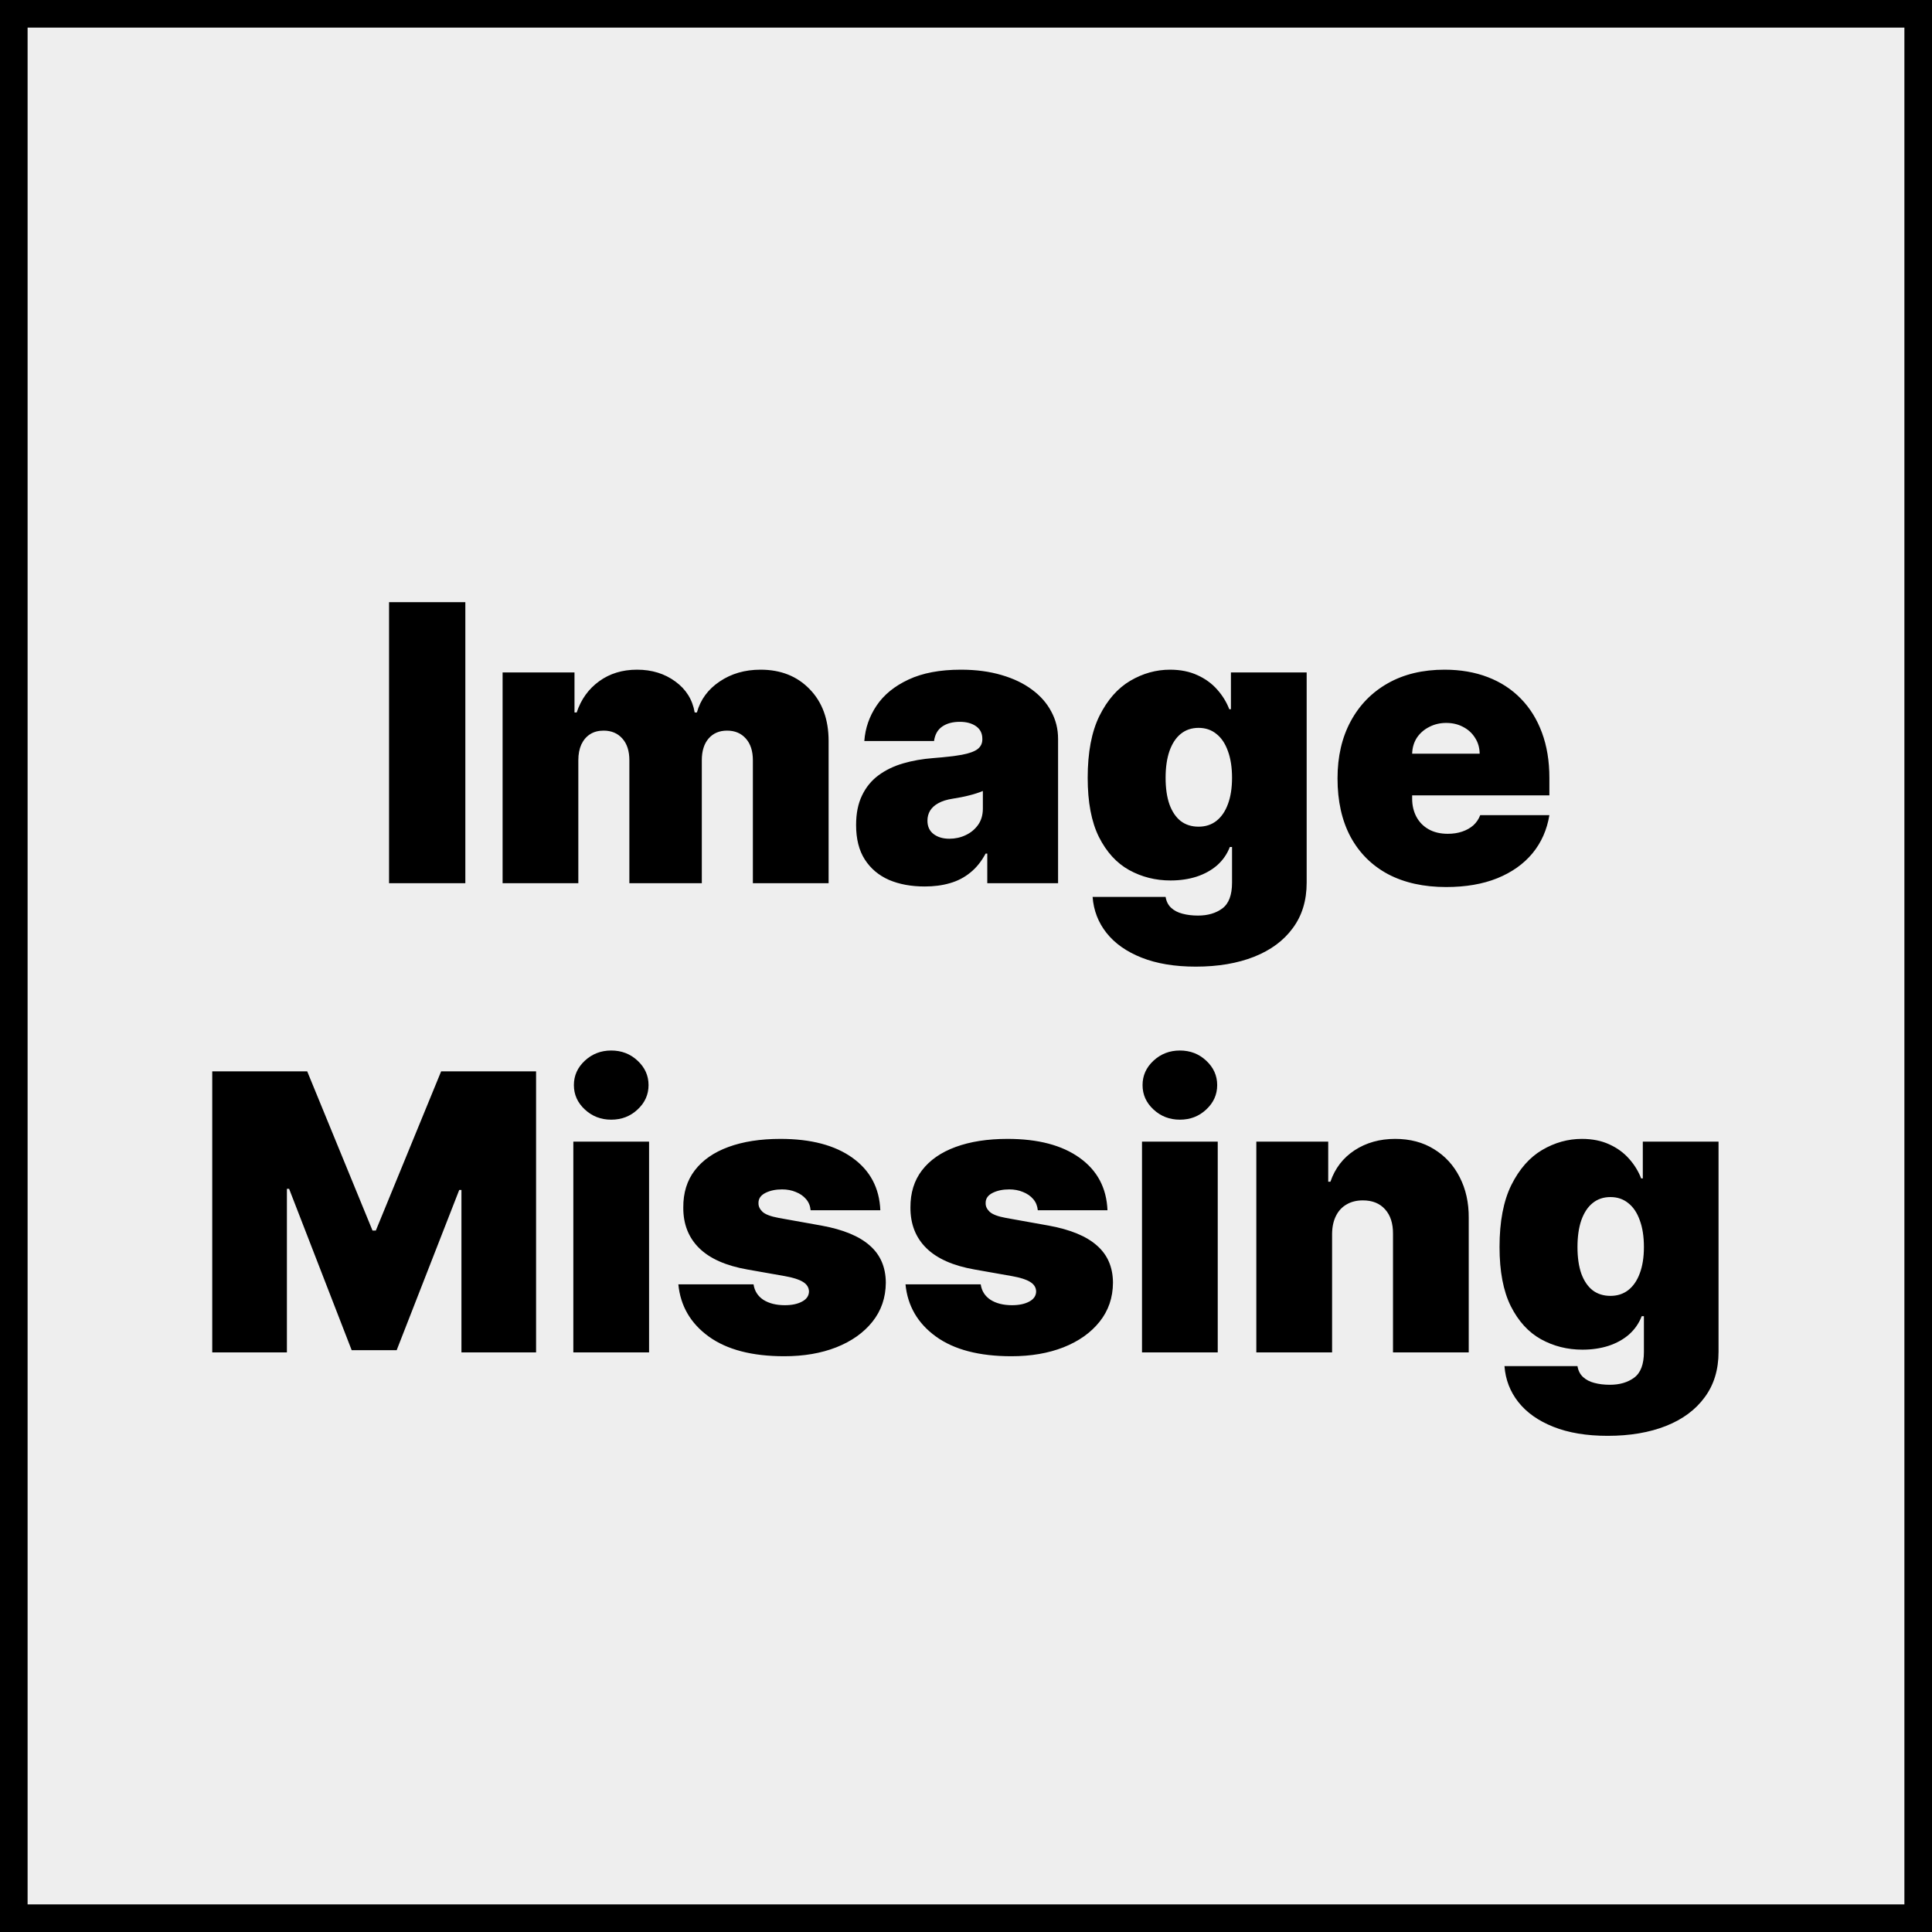
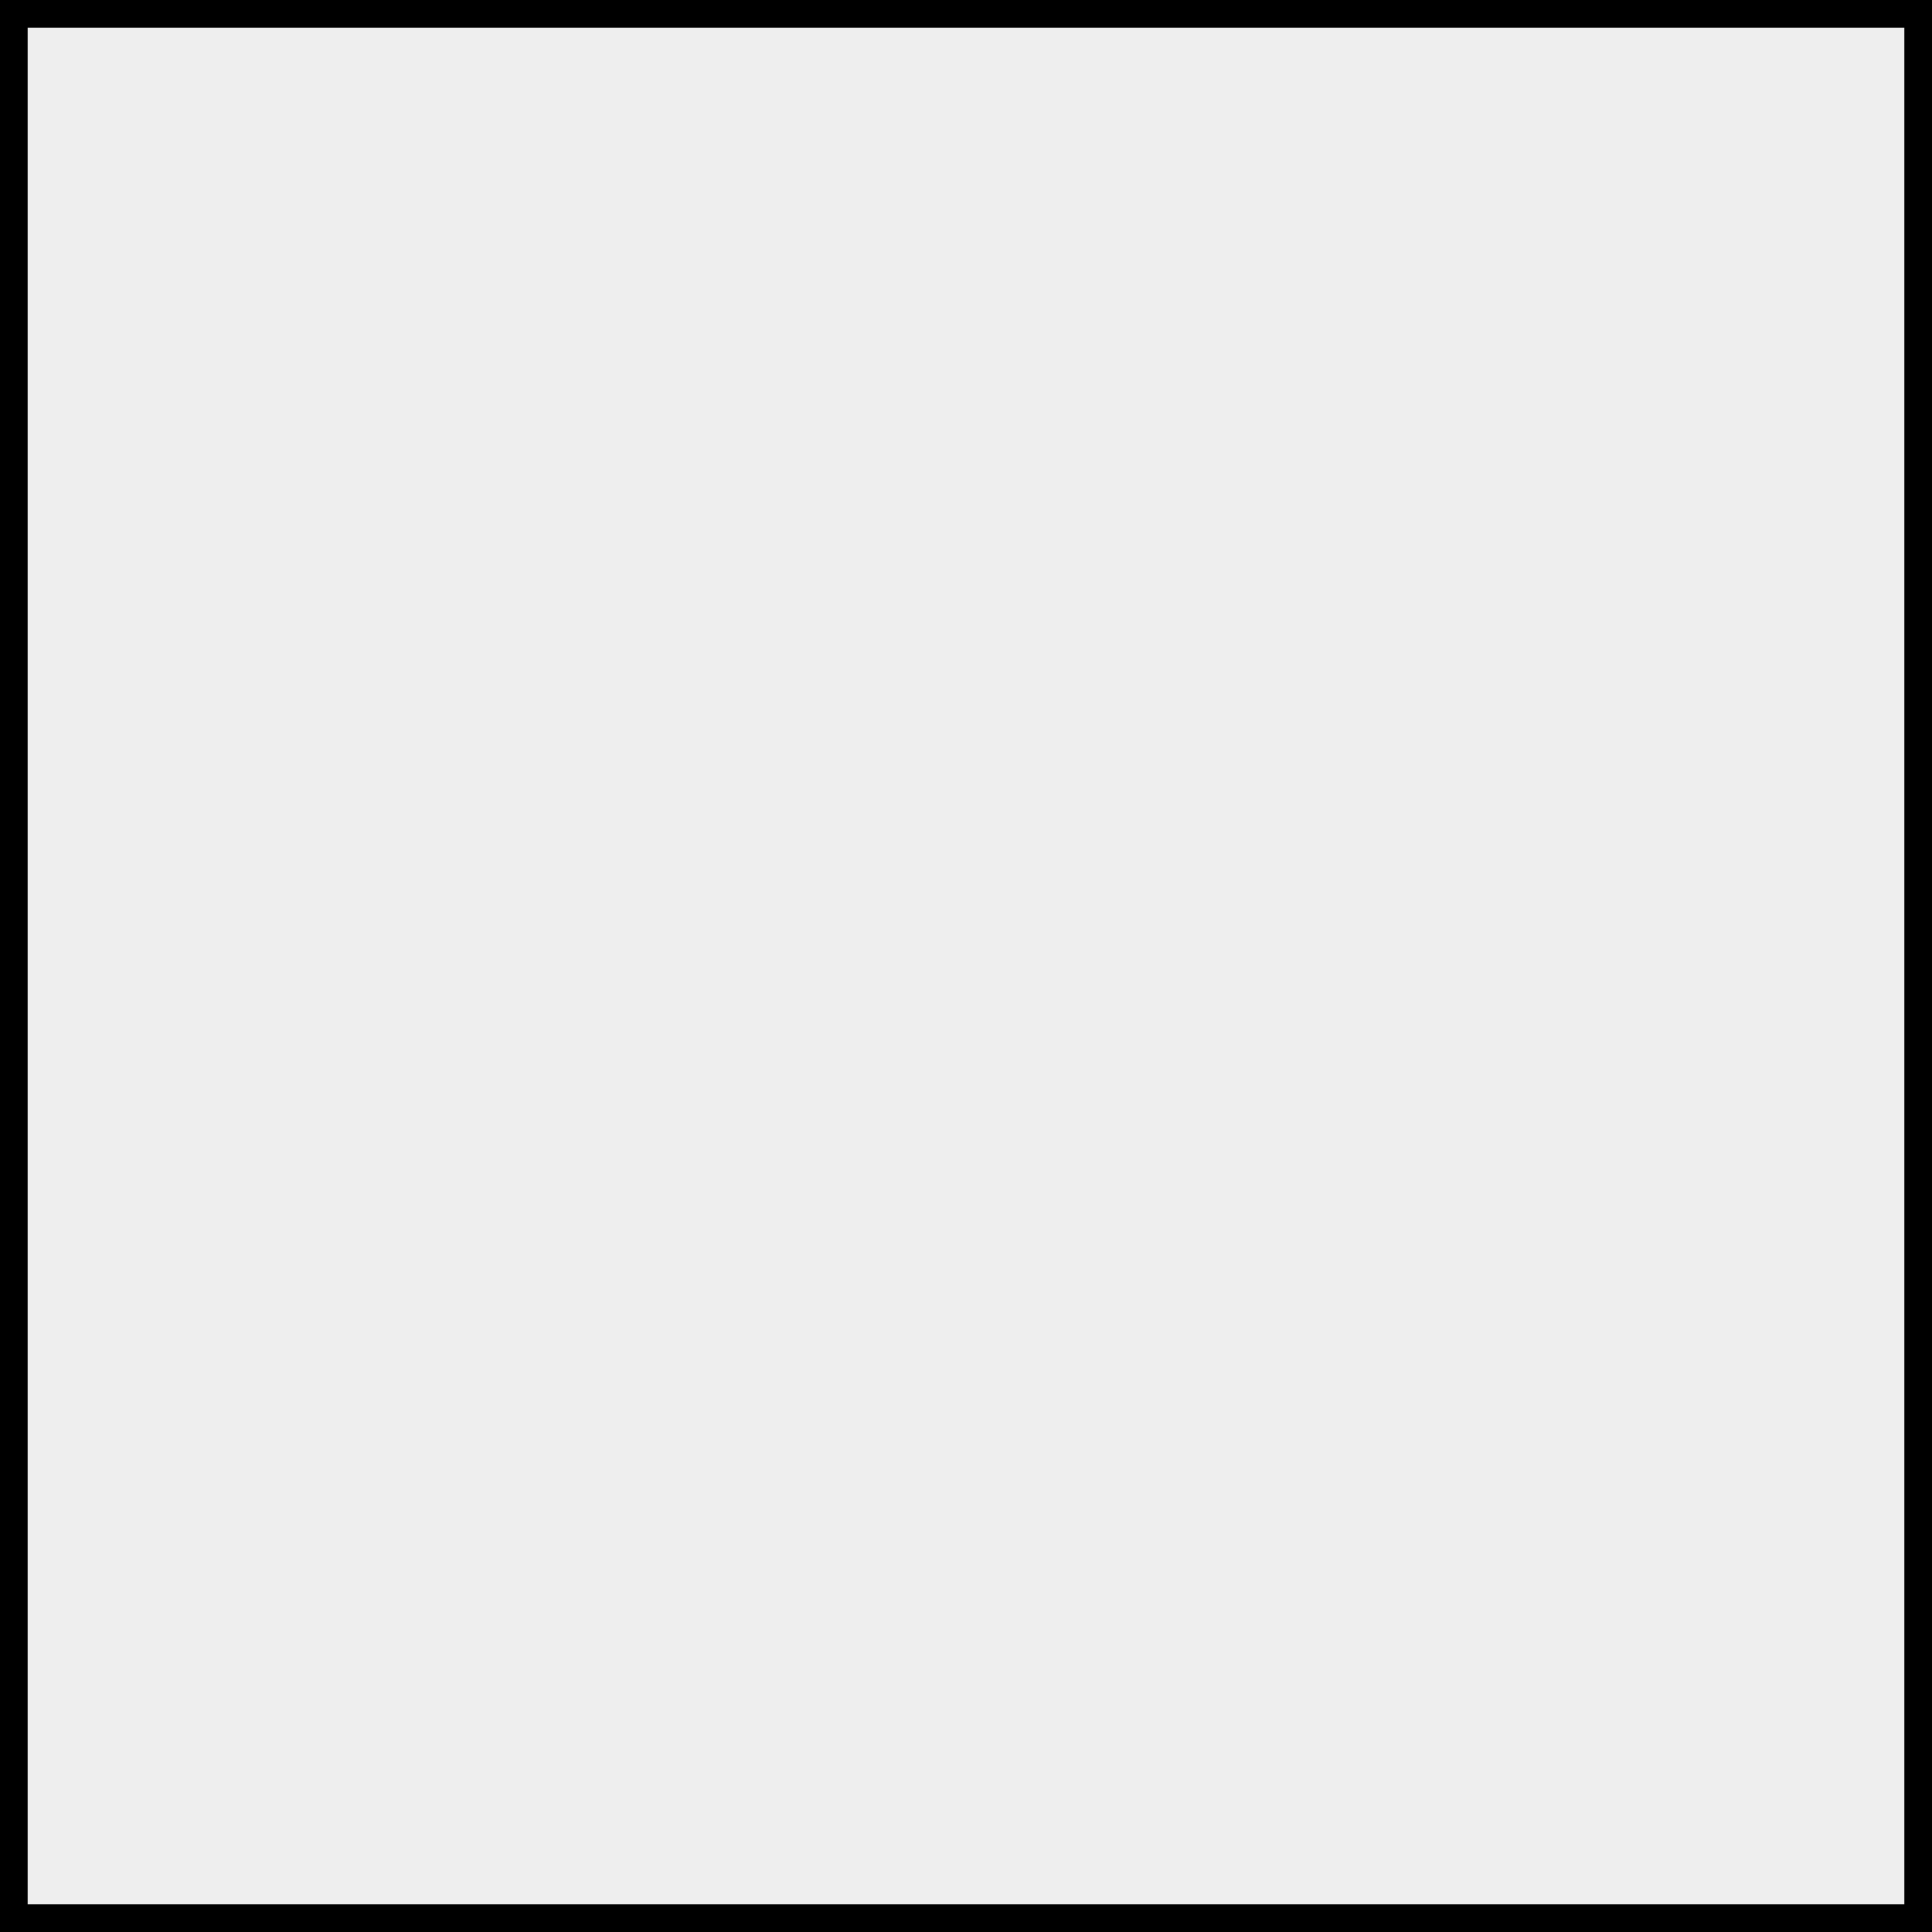
<svg xmlns="http://www.w3.org/2000/svg" width="70" height="70" viewBox="0 0 70 70" fill="none">
  <rect x="0" y="0" width="70" height="70" fill="#808080" stroke="none" />
  <rect x="0.5" y="0.5" width="69" height="69" fill="#EEEEEE" stroke="black" />
-   <path d="M16.86 21.818V32H14.096V21.818H16.86ZM18.21 32V24.364H20.815V25.815H20.894C21.053 25.338 21.325 24.96 21.71 24.682C22.094 24.403 22.552 24.264 23.082 24.264C23.619 24.264 24.081 24.407 24.469 24.692C24.857 24.974 25.09 25.348 25.17 25.815H25.25C25.379 25.348 25.654 24.974 26.075 24.692C26.496 24.407 26.989 24.264 27.556 24.264C28.289 24.264 28.882 24.5 29.336 24.97C29.794 25.441 30.022 26.067 30.022 26.849V32H27.278V27.546C27.278 27.211 27.193 26.949 27.024 26.76C26.855 26.568 26.628 26.472 26.343 26.472C26.061 26.472 25.838 26.568 25.672 26.76C25.51 26.949 25.428 27.211 25.428 27.546V32H22.803V27.546C22.803 27.211 22.719 26.949 22.55 26.76C22.381 26.568 22.154 26.472 21.869 26.472C21.68 26.472 21.517 26.515 21.382 26.601C21.246 26.687 21.14 26.811 21.063 26.974C20.991 27.133 20.954 27.323 20.954 27.546V32H18.21ZM33.504 32.119C33.016 32.119 32.586 32.04 32.211 31.881C31.84 31.718 31.548 31.473 31.336 31.145C31.124 30.817 31.018 30.399 31.018 29.892C31.018 29.474 31.089 29.118 31.232 28.823C31.374 28.525 31.573 28.281 31.828 28.092C32.083 27.903 32.38 27.759 32.718 27.66C33.059 27.56 33.427 27.496 33.822 27.466C34.249 27.433 34.592 27.393 34.851 27.347C35.113 27.297 35.302 27.229 35.418 27.143C35.534 27.053 35.592 26.936 35.592 26.79V26.77C35.592 26.571 35.515 26.419 35.363 26.312C35.211 26.206 35.015 26.153 34.776 26.153C34.514 26.153 34.301 26.211 34.135 26.327C33.972 26.44 33.875 26.614 33.842 26.849H31.316C31.349 26.385 31.497 25.958 31.759 25.567C32.024 25.172 32.41 24.858 32.917 24.622C33.424 24.384 34.057 24.264 34.816 24.264C35.363 24.264 35.853 24.329 36.288 24.458C36.722 24.584 37.091 24.761 37.396 24.99C37.701 25.215 37.933 25.481 38.092 25.785C38.255 26.087 38.336 26.415 38.336 26.77V32H35.771V30.926H35.711C35.559 31.211 35.373 31.442 35.154 31.617C34.939 31.793 34.692 31.921 34.413 32C34.138 32.08 33.835 32.119 33.504 32.119ZM34.398 30.389C34.607 30.389 34.803 30.346 34.985 30.26C35.171 30.174 35.322 30.049 35.438 29.887C35.553 29.725 35.611 29.527 35.611 29.296V28.659C35.539 28.689 35.461 28.717 35.378 28.744C35.298 28.77 35.212 28.795 35.119 28.818C35.03 28.841 34.934 28.863 34.831 28.883C34.731 28.903 34.627 28.921 34.518 28.938C34.306 28.971 34.132 29.025 33.996 29.102C33.863 29.174 33.764 29.266 33.697 29.375C33.635 29.481 33.603 29.6 33.603 29.733C33.603 29.945 33.678 30.108 33.827 30.22C33.976 30.333 34.166 30.389 34.398 30.389ZM43.326 35.023C42.56 35.023 41.904 34.913 41.357 34.695C40.814 34.479 40.391 34.181 40.09 33.8C39.791 33.422 39.624 32.988 39.587 32.497H42.232C42.259 32.66 42.325 32.791 42.431 32.89C42.537 32.989 42.673 33.061 42.839 33.104C43.008 33.15 43.197 33.173 43.406 33.173C43.76 33.173 44.054 33.087 44.286 32.915C44.521 32.742 44.639 32.431 44.639 31.98V30.688H44.559C44.46 30.946 44.307 31.166 44.102 31.349C43.896 31.528 43.649 31.665 43.361 31.761C43.073 31.854 42.756 31.901 42.411 31.901C41.868 31.901 41.367 31.775 40.91 31.523C40.456 31.271 40.091 30.871 39.816 30.325C39.544 29.778 39.409 29.063 39.409 28.182C39.409 27.26 39.551 26.511 39.836 25.935C40.124 25.358 40.496 24.935 40.95 24.667C41.407 24.398 41.888 24.264 42.392 24.264C42.769 24.264 43.101 24.331 43.386 24.463C43.671 24.592 43.91 24.766 44.102 24.985C44.294 25.201 44.44 25.438 44.539 25.696H44.599V24.364H47.343V31.98C47.343 32.626 47.176 33.175 46.841 33.626C46.51 34.08 46.042 34.426 45.439 34.665C44.836 34.903 44.132 35.023 43.326 35.023ZM43.426 29.952C43.678 29.952 43.893 29.882 44.072 29.743C44.254 29.6 44.393 29.398 44.489 29.136C44.589 28.871 44.639 28.553 44.639 28.182C44.639 27.804 44.589 27.481 44.489 27.212C44.393 26.941 44.254 26.733 44.072 26.591C43.893 26.445 43.678 26.372 43.426 26.372C43.174 26.372 42.958 26.445 42.779 26.591C42.604 26.733 42.468 26.941 42.372 27.212C42.279 27.481 42.232 27.804 42.232 28.182C42.232 28.56 42.279 28.881 42.372 29.146C42.468 29.408 42.604 29.609 42.779 29.748C42.958 29.884 43.174 29.952 43.426 29.952ZM52.398 32.139C51.583 32.139 50.88 31.983 50.29 31.672C49.703 31.357 49.251 30.906 48.933 30.32C48.618 29.73 48.461 29.024 48.461 28.202C48.461 27.413 48.62 26.724 48.938 26.134C49.256 25.544 49.705 25.084 50.285 24.756C50.865 24.428 51.55 24.264 52.338 24.264C52.915 24.264 53.437 24.354 53.904 24.533C54.372 24.712 54.771 24.972 55.103 25.313C55.434 25.651 55.689 26.062 55.868 26.546C56.047 27.03 56.137 27.575 56.137 28.182V28.818H49.316V27.307H53.611C53.608 27.088 53.551 26.896 53.442 26.73C53.336 26.561 53.192 26.43 53.01 26.337C52.831 26.241 52.627 26.193 52.398 26.193C52.176 26.193 51.972 26.241 51.787 26.337C51.601 26.43 51.452 26.559 51.339 26.725C51.23 26.891 51.172 27.085 51.165 27.307V28.938C51.165 29.183 51.217 29.401 51.319 29.594C51.422 29.786 51.569 29.937 51.762 30.046C51.954 30.155 52.186 30.21 52.458 30.21C52.647 30.21 52.819 30.184 52.975 30.131C53.134 30.078 53.27 30.001 53.383 29.902C53.495 29.799 53.578 29.677 53.631 29.534H56.137C56.05 30.064 55.847 30.525 55.525 30.916C55.204 31.304 54.778 31.606 54.248 31.821C53.721 32.033 53.104 32.139 52.398 32.139ZM7.69 38.818H11.131L13.497 44.585H13.617L15.983 38.818H19.423V49H16.719V43.114H16.639L14.372 48.92H12.742L10.475 43.074H10.395V49H7.69V38.818ZM20.773 49V41.364H23.517V49H20.773ZM22.145 40.568C21.774 40.568 21.456 40.446 21.191 40.2C20.926 39.955 20.793 39.66 20.793 39.315C20.793 38.971 20.926 38.676 21.191 38.43C21.456 38.185 21.774 38.062 22.145 38.062C22.52 38.062 22.838 38.185 23.1 38.43C23.365 38.676 23.498 38.971 23.498 39.315C23.498 39.66 23.365 39.955 23.1 40.2C22.838 40.446 22.52 40.568 22.145 40.568ZM31.896 43.849H29.37C29.357 43.694 29.302 43.559 29.206 43.447C29.11 43.334 28.986 43.248 28.833 43.188C28.684 43.125 28.518 43.094 28.336 43.094C28.101 43.094 27.899 43.137 27.73 43.223C27.561 43.309 27.478 43.432 27.481 43.591C27.478 43.704 27.526 43.808 27.625 43.904C27.728 44 27.925 44.075 28.217 44.128L29.768 44.406C30.55 44.549 31.132 44.789 31.513 45.127C31.898 45.462 32.091 45.911 32.095 46.474C32.091 47.018 31.929 47.49 31.608 47.891C31.289 48.289 30.854 48.597 30.3 48.816C29.75 49.032 29.122 49.139 28.416 49.139C27.249 49.139 26.336 48.901 25.676 48.423C25.02 47.946 24.654 47.316 24.578 46.534H27.302C27.339 46.776 27.458 46.963 27.66 47.096C27.866 47.225 28.124 47.29 28.436 47.29C28.688 47.29 28.895 47.247 29.057 47.16C29.223 47.074 29.307 46.952 29.311 46.793C29.307 46.647 29.234 46.531 29.092 46.445C28.953 46.358 28.734 46.289 28.436 46.236L27.083 45.997C26.305 45.861 25.721 45.603 25.333 45.222C24.946 44.84 24.753 44.35 24.757 43.75C24.753 43.22 24.892 42.771 25.174 42.403C25.459 42.032 25.865 41.75 26.392 41.557C26.923 41.362 27.551 41.264 28.276 41.264C29.38 41.264 30.25 41.493 30.887 41.95C31.526 42.408 31.863 43.041 31.896 43.849ZM40.126 43.849H37.601C37.587 43.694 37.533 43.559 37.437 43.447C37.341 43.334 37.216 43.248 37.064 43.188C36.915 43.125 36.749 43.094 36.567 43.094C36.331 43.094 36.129 43.137 35.96 43.223C35.791 43.309 35.708 43.432 35.712 43.591C35.708 43.704 35.756 43.808 35.856 43.904C35.959 44 36.156 44.075 36.447 44.128L37.998 44.406C38.781 44.549 39.362 44.789 39.743 45.127C40.128 45.462 40.322 45.911 40.325 46.474C40.322 47.018 40.16 47.49 39.838 47.891C39.52 48.289 39.084 48.597 38.531 48.816C37.98 49.032 37.352 49.139 36.646 49.139C35.48 49.139 34.566 48.901 33.907 48.423C33.251 47.946 32.884 47.316 32.808 46.534H35.533C35.569 46.776 35.688 46.963 35.891 47.096C36.096 47.225 36.355 47.29 36.666 47.29C36.918 47.29 37.125 47.247 37.288 47.16C37.453 47.074 37.538 46.952 37.541 46.793C37.538 46.647 37.465 46.531 37.322 46.445C37.183 46.358 36.964 46.289 36.666 46.236L35.314 45.997C34.535 45.861 33.952 45.603 33.564 45.222C33.176 44.84 32.984 44.35 32.987 43.75C32.984 43.22 33.123 42.771 33.405 42.403C33.69 42.032 34.096 41.75 34.623 41.557C35.153 41.362 35.781 41.264 36.507 41.264C37.611 41.264 38.481 41.493 39.117 41.95C39.757 42.408 40.093 43.041 40.126 43.849ZM41.377 49V41.364H44.121V49H41.377ZM42.749 40.568C42.378 40.568 42.059 40.446 41.794 40.2C41.529 39.955 41.397 39.66 41.397 39.315C41.397 38.971 41.529 38.676 41.794 38.43C42.059 38.185 42.378 38.062 42.749 38.062C43.123 38.062 43.442 38.185 43.703 38.43C43.968 38.676 44.101 38.971 44.101 39.315C44.101 39.66 43.968 39.955 43.703 40.2C43.442 40.446 43.123 40.568 42.749 40.568ZM48.264 44.705V49H45.519V41.364H48.124V42.815H48.204C48.37 42.331 48.661 41.952 49.079 41.677C49.5 41.402 49.99 41.264 50.55 41.264C51.091 41.264 51.56 41.389 51.958 41.637C52.358 41.882 52.668 42.22 52.887 42.651C53.109 43.082 53.219 43.574 53.215 44.128V49H50.471V44.705C50.474 44.327 50.378 44.03 50.183 43.815C49.99 43.599 49.722 43.492 49.377 43.492C49.152 43.492 48.955 43.541 48.786 43.641C48.62 43.737 48.492 43.876 48.403 44.058C48.313 44.237 48.267 44.453 48.264 44.705ZM58.249 52.023C57.483 52.023 56.827 51.913 56.28 51.695C55.737 51.479 55.314 51.181 55.013 50.8C54.714 50.422 54.547 49.988 54.51 49.497H57.155C57.182 49.66 57.248 49.791 57.354 49.89C57.46 49.989 57.596 50.061 57.762 50.104C57.931 50.15 58.12 50.173 58.329 50.173C58.683 50.173 58.977 50.087 59.209 49.915C59.444 49.742 59.562 49.431 59.562 48.98V47.688H59.482C59.383 47.946 59.23 48.166 59.025 48.349C58.819 48.528 58.572 48.665 58.284 48.761C57.995 48.854 57.679 48.901 57.334 48.901C56.791 48.901 56.29 48.775 55.833 48.523C55.379 48.271 55.014 47.871 54.739 47.325C54.467 46.778 54.331 46.063 54.331 45.182C54.331 44.26 54.474 43.511 54.759 42.935C55.047 42.358 55.419 41.935 55.873 41.667C56.33 41.398 56.811 41.264 57.314 41.264C57.692 41.264 58.024 41.331 58.309 41.463C58.594 41.592 58.832 41.766 59.025 41.985C59.217 42.2 59.363 42.438 59.462 42.696H59.522V41.364H62.266V48.98C62.266 49.626 62.099 50.175 61.764 50.626C61.432 51.08 60.965 51.426 60.362 51.665C59.759 51.903 59.054 52.023 58.249 52.023ZM58.349 46.952C58.6 46.952 58.816 46.882 58.995 46.743C59.177 46.6 59.316 46.398 59.412 46.136C59.512 45.871 59.562 45.553 59.562 45.182C59.562 44.804 59.512 44.481 59.412 44.212C59.316 43.941 59.177 43.733 58.995 43.591C58.816 43.445 58.6 43.372 58.349 43.372C58.097 43.372 57.881 43.445 57.702 43.591C57.526 43.733 57.391 43.941 57.294 44.212C57.202 44.481 57.155 44.804 57.155 45.182C57.155 45.56 57.202 45.881 57.294 46.146C57.391 46.408 57.526 46.609 57.702 46.748C57.881 46.884 58.097 46.952 58.349 46.952Z" fill="black" />
</svg>